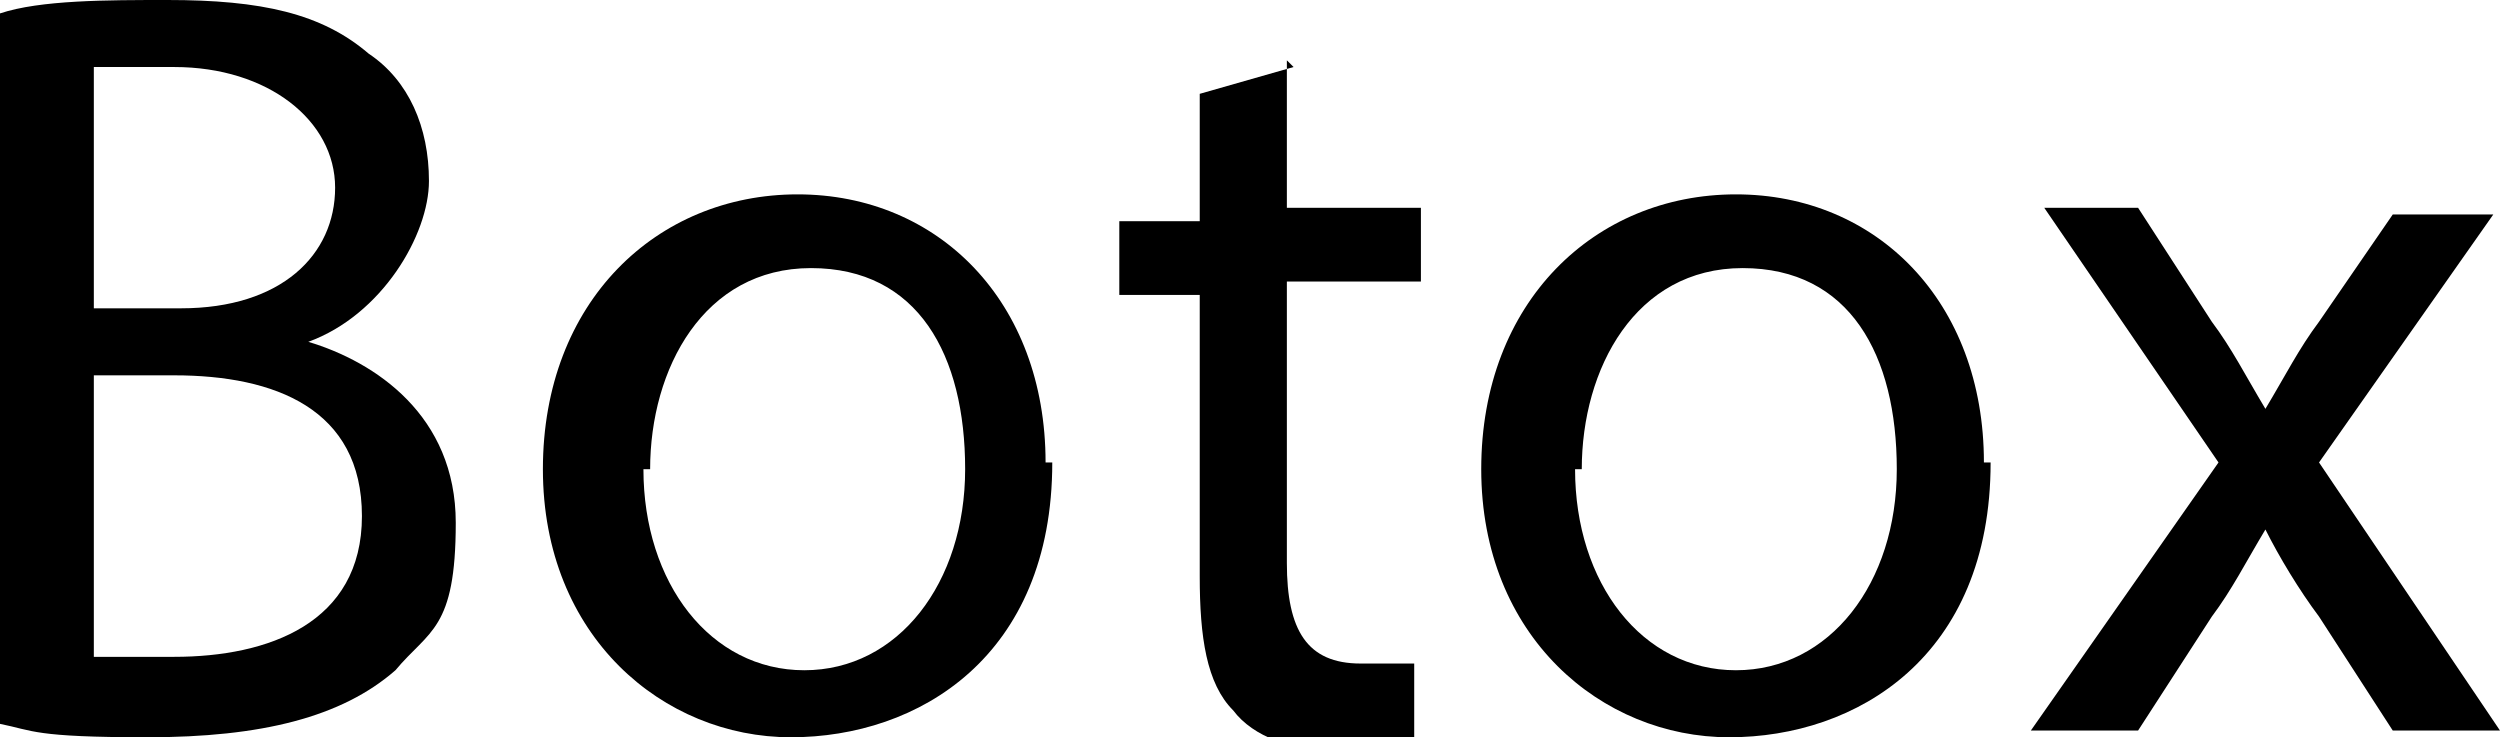
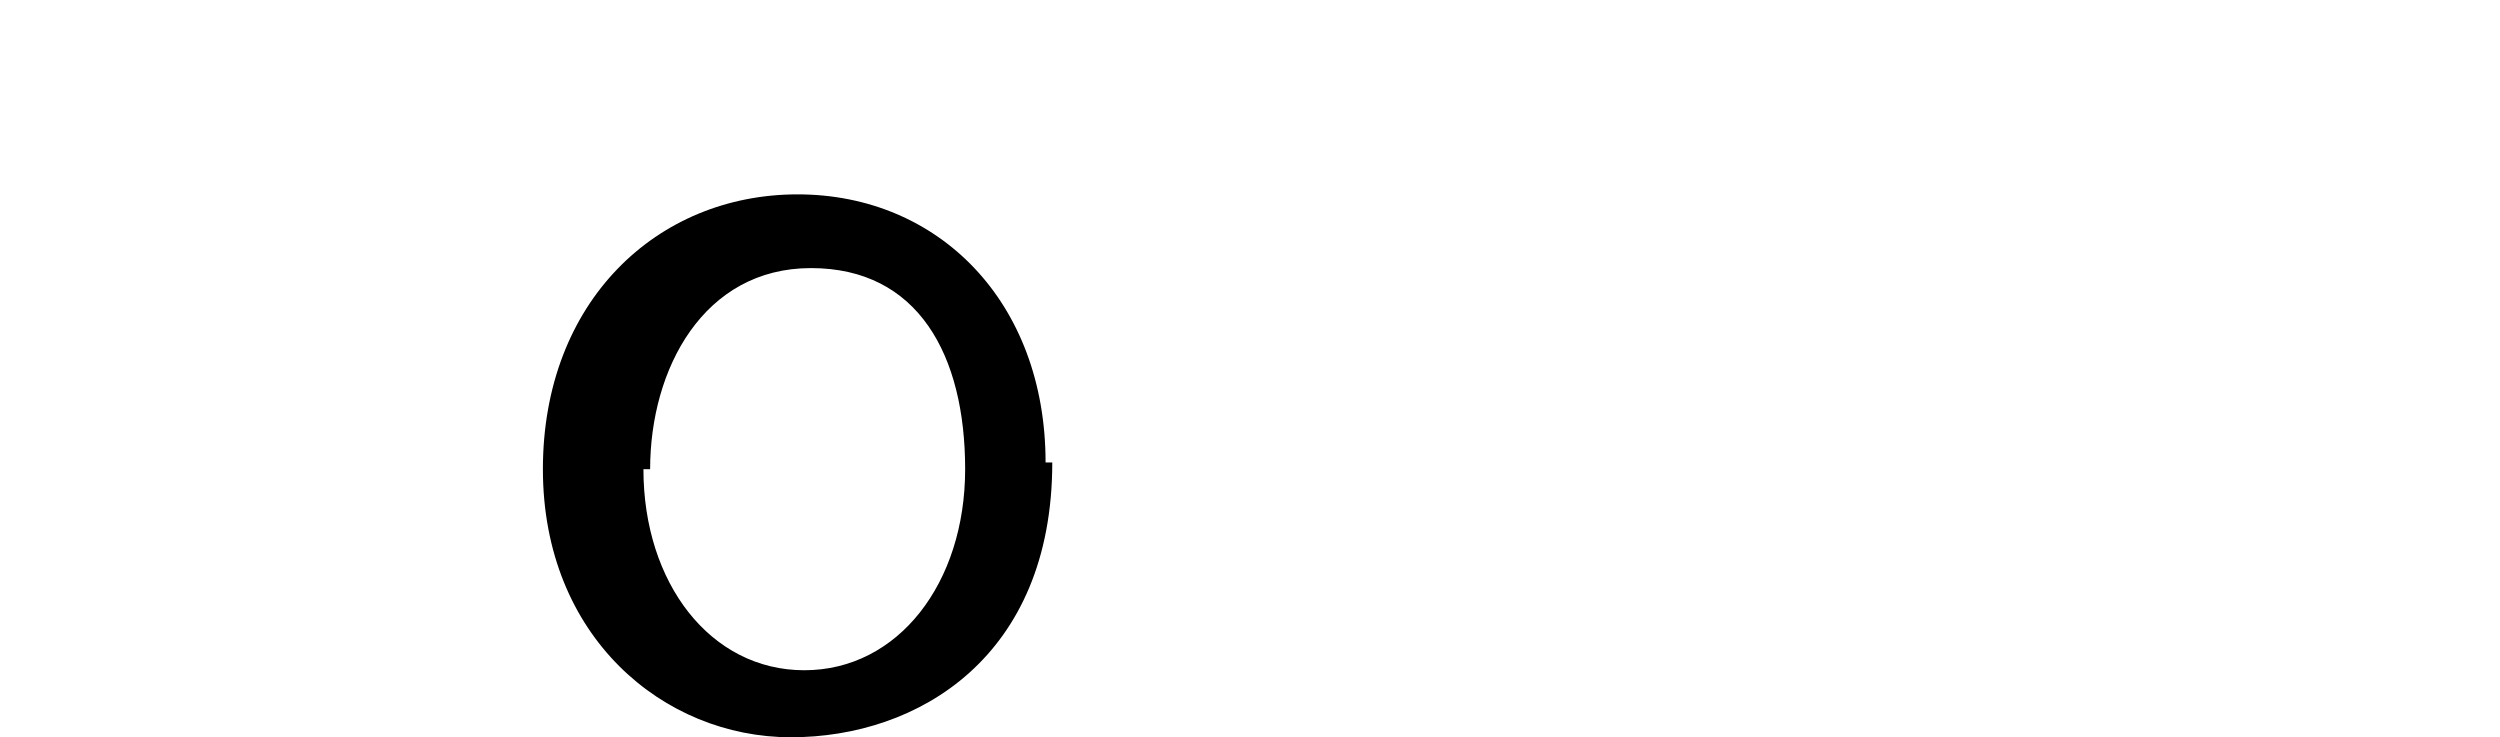
<svg xmlns="http://www.w3.org/2000/svg" id="Layer_1" version="1.1" viewBox="0 0 37.3 11">
-   <path d="M0,.2C.6,0,1.6,0,2.5,0,3.9,0,4.8.2,5.5.8c.6.4.9,1.1.9,1.9s-.7,2-1.8,2.4h0c1,.3,2.2,1.1,2.2,2.7s-.4,1.6-.9,2.2c-.8.7-2,1-3.7,1S.5,10.9,0,10.8V.2ZM1.4,4.6h1.3c1.5,0,2.3-.8,2.3-1.8s-1-1.8-2.4-1.8-1,0-1.2,0v3.5ZM1.4,9.8c.3,0,.7,0,1.2,0,1.4,0,2.8-.5,2.8-2.1s-1.3-2.1-2.8-2.1h-1.2v4.1Z" />
  <path d="M15.7,6.9c0,2.9-2,4.1-3.9,4.1s-3.7-1.5-3.7-4,1.7-4.1,3.8-4.1,3.7,1.6,3.7,4ZM9.6,7c0,1.7,1,3,2.4,3s2.4-1.3,2.4-3-.7-3-2.3-3-2.4,1.5-2.4,3Z" />
-   <path d="M19.2.9v2.2h2v1.1h-2v4.2c0,1,.3,1.5,1.1,1.5s.6,0,.8,0v1.1c-.2.1-.6.2-1.2.2s-1.2-.2-1.5-.6c-.4-.4-.5-1.1-.5-2v-4.2h-1.2v-1.1h1.2v-1.9l1.4-.4Z" />
-   <path d="M29.7,6.9c0,2.9-2,4.1-3.9,4.1s-3.7-1.5-3.7-4,1.7-4.1,3.8-4.1,3.7,1.6,3.7,4ZM23.5,7c0,1.7,1,3,2.4,3s2.4-1.3,2.4-3-.7-3-2.3-3-2.4,1.5-2.4,3Z" />
-   <path d="M31.9,3.1l1.1,1.7c.3.4.5.8.8,1.3h0c.3-.5.5-.9.8-1.3l1.1-1.6h1.5l-2.6,3.7,2.7,4h-1.6l-1.1-1.7c-.3-.4-.6-.9-.8-1.3h0c-.3.5-.5.9-.8,1.3l-1.1,1.7h-1.6l2.8-4-2.6-3.8h1.6Z" />
</svg>